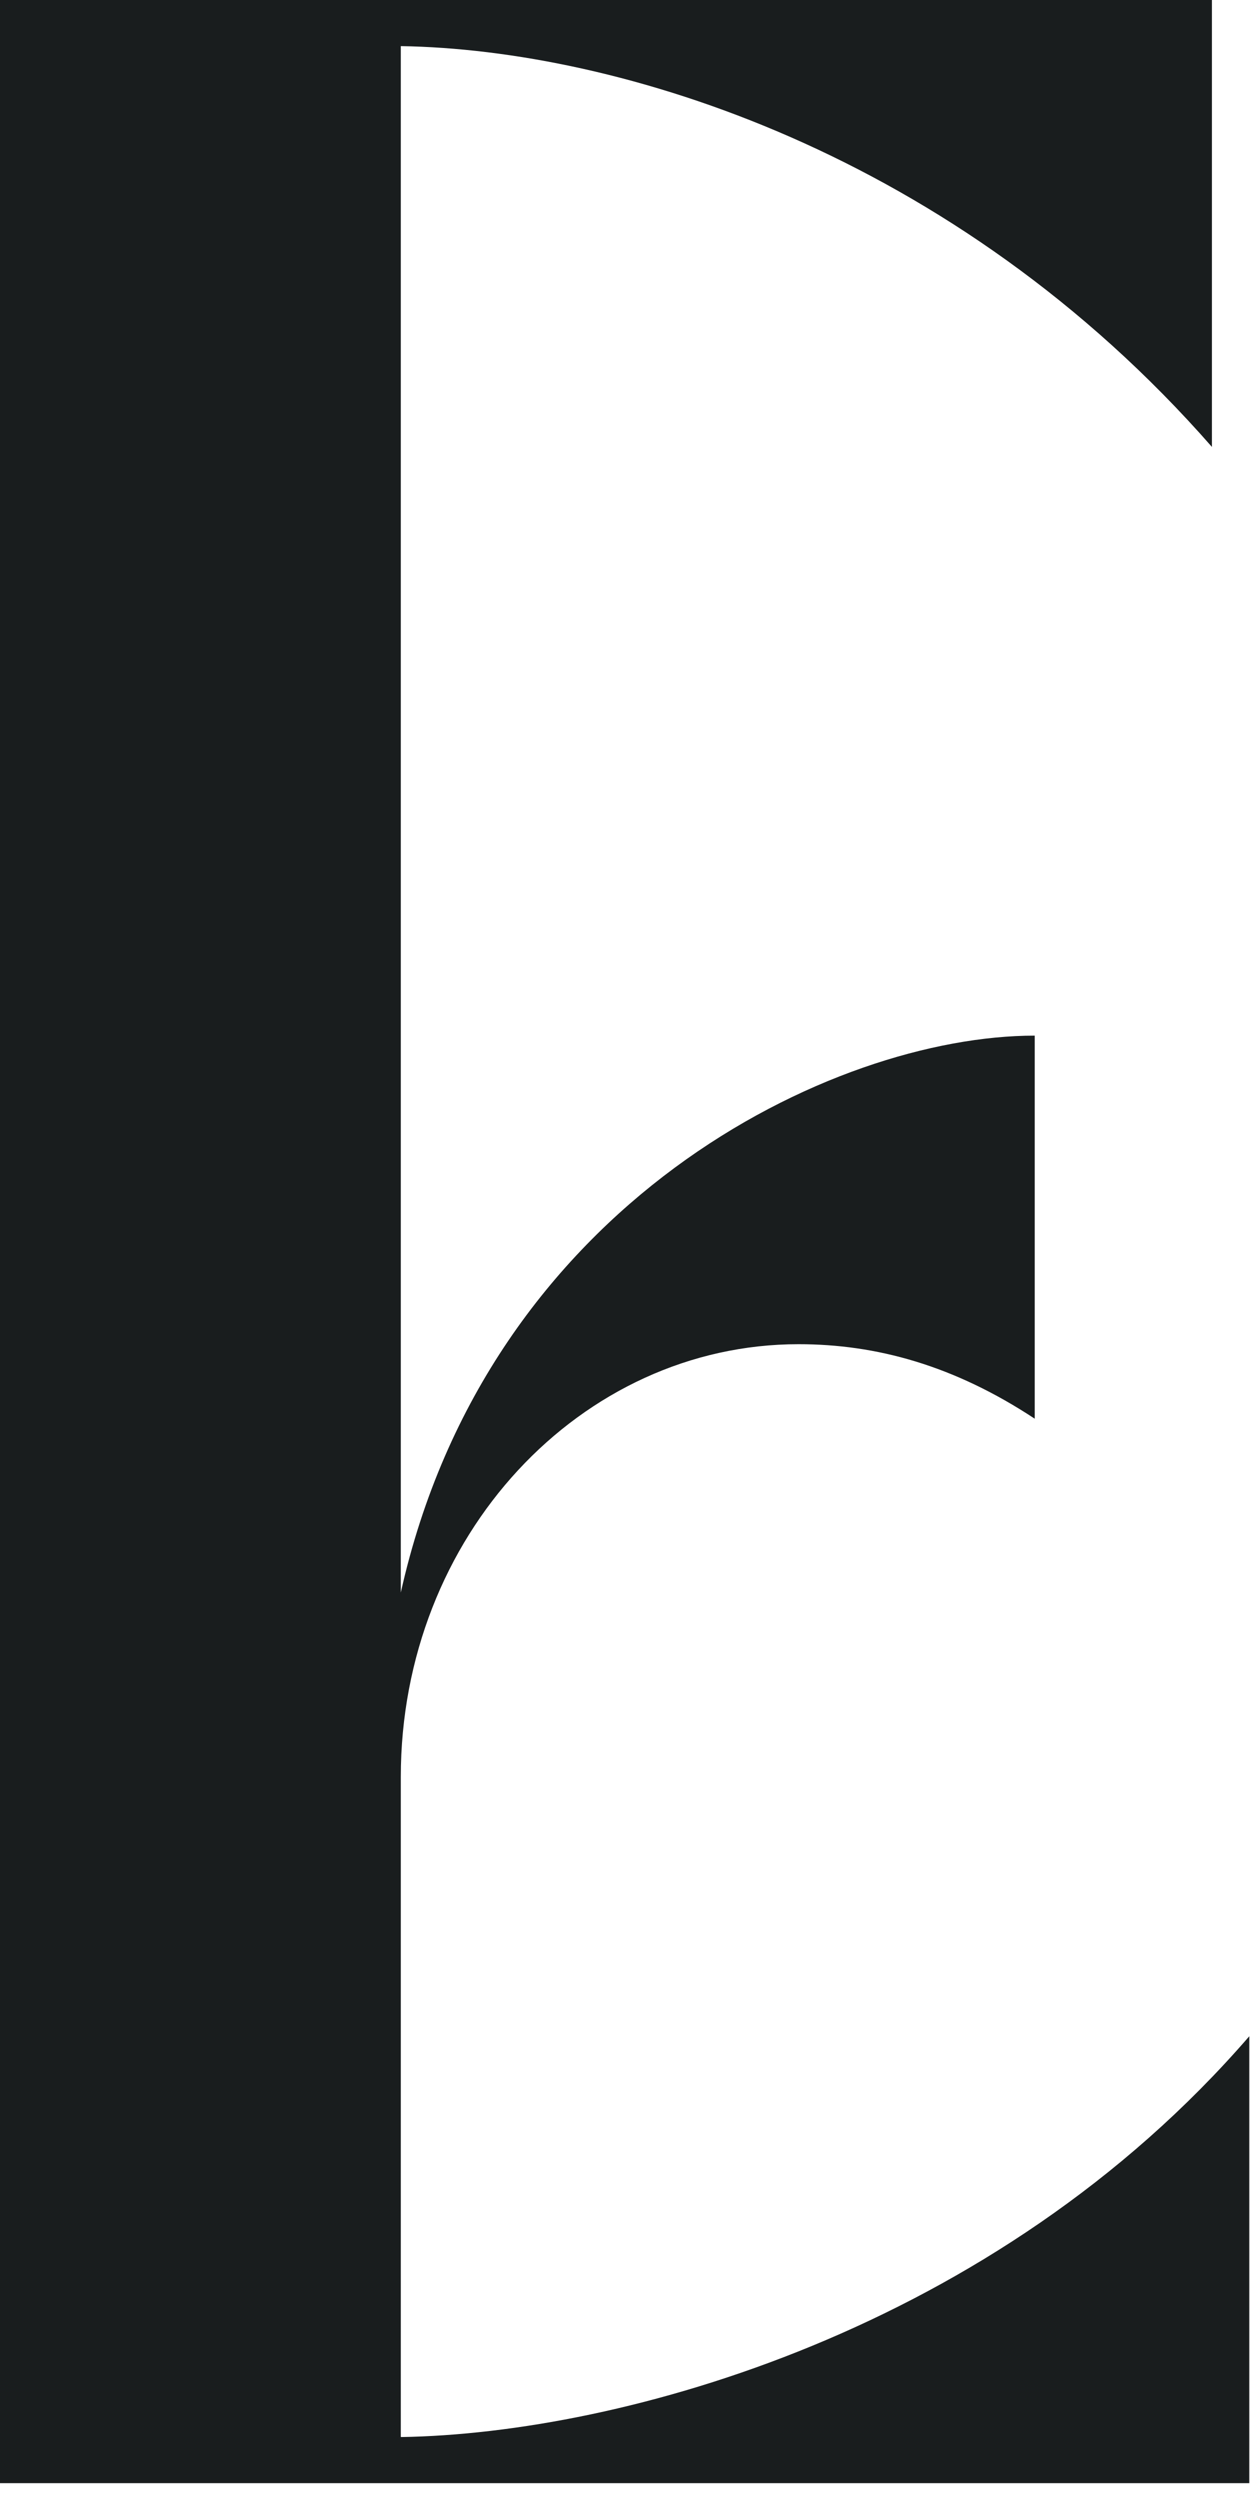
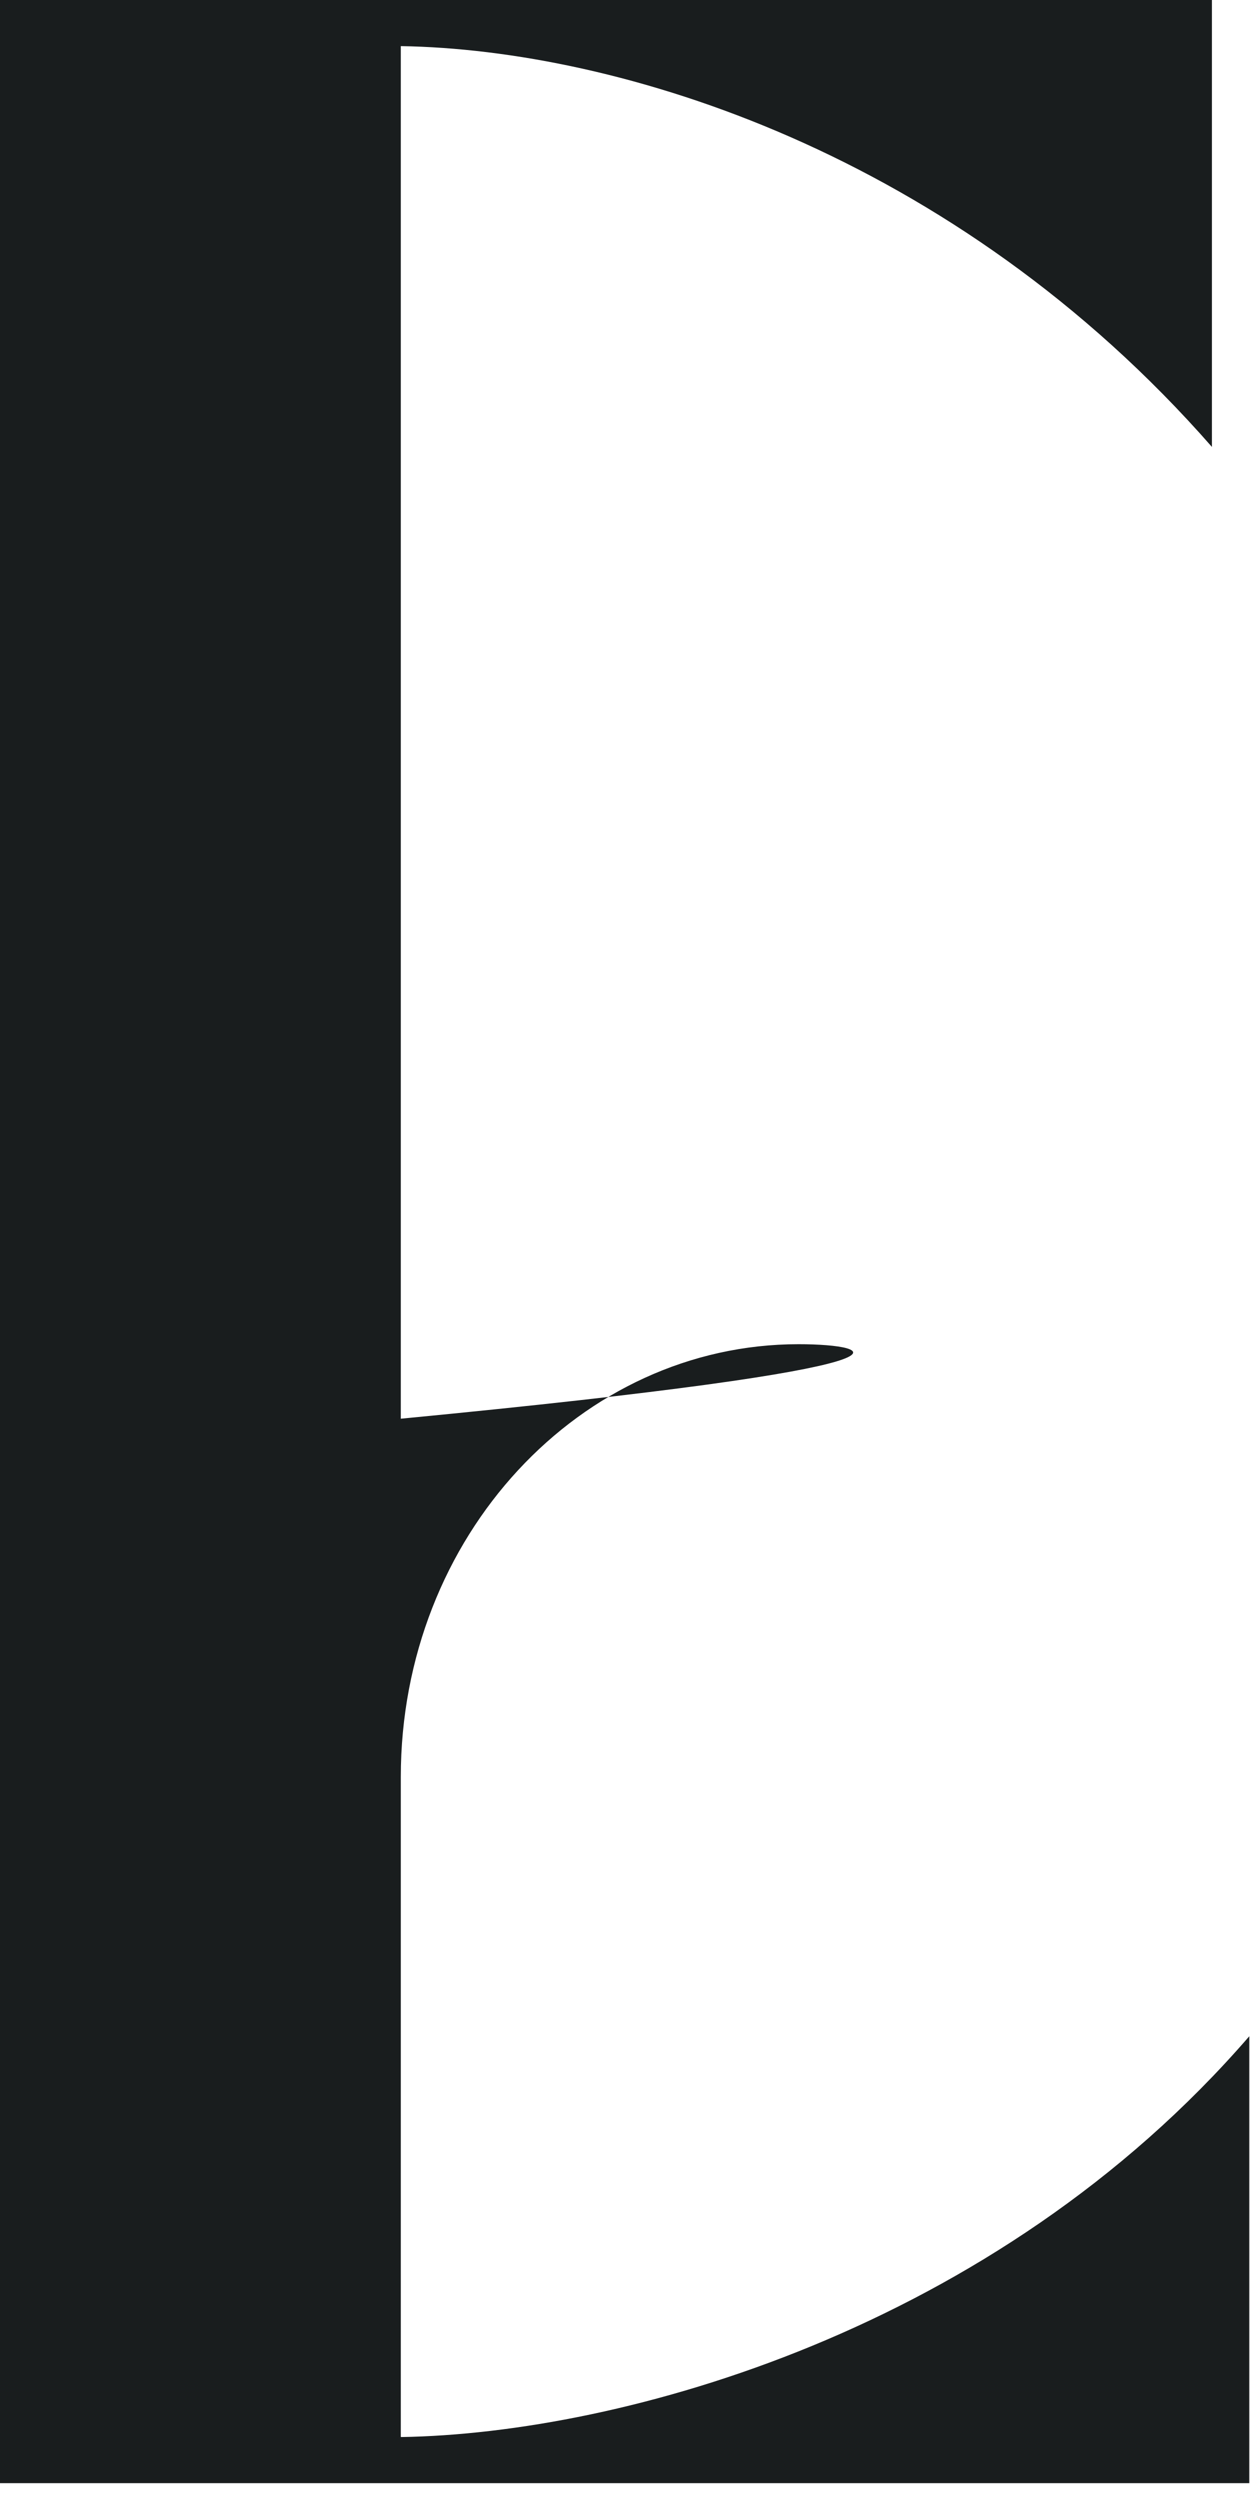
<svg xmlns="http://www.w3.org/2000/svg" fill="none" height="100%" overflow="visible" preserveAspectRatio="none" style="display: block;" viewBox="0 0 28 56" width="100%">
-   <path d="M8.983 54.59C13.924 54.512 22.278 52.208 27.984 45.612V55.623H0V0H27.147V10.011C21.368 3.414 13.852 1.111 8.978 1.033V35.673C10.928 26.933 18.653 23.198 23.178 23.198V31.779C21.368 30.585 19.631 30.11 17.888 30.11C13.015 30.11 8.978 34.403 8.978 39.806V54.584L8.983 54.59Z" fill="#191D1E" id="Vector" />
+   <path d="M8.983 54.59C13.924 54.512 22.278 52.208 27.984 45.612V55.623H0V0H27.147V10.011C21.368 3.414 13.852 1.111 8.978 1.033V35.673V31.779C21.368 30.585 19.631 30.11 17.888 30.11C13.015 30.11 8.978 34.403 8.978 39.806V54.584L8.983 54.59Z" fill="#191D1E" id="Vector" />
</svg>